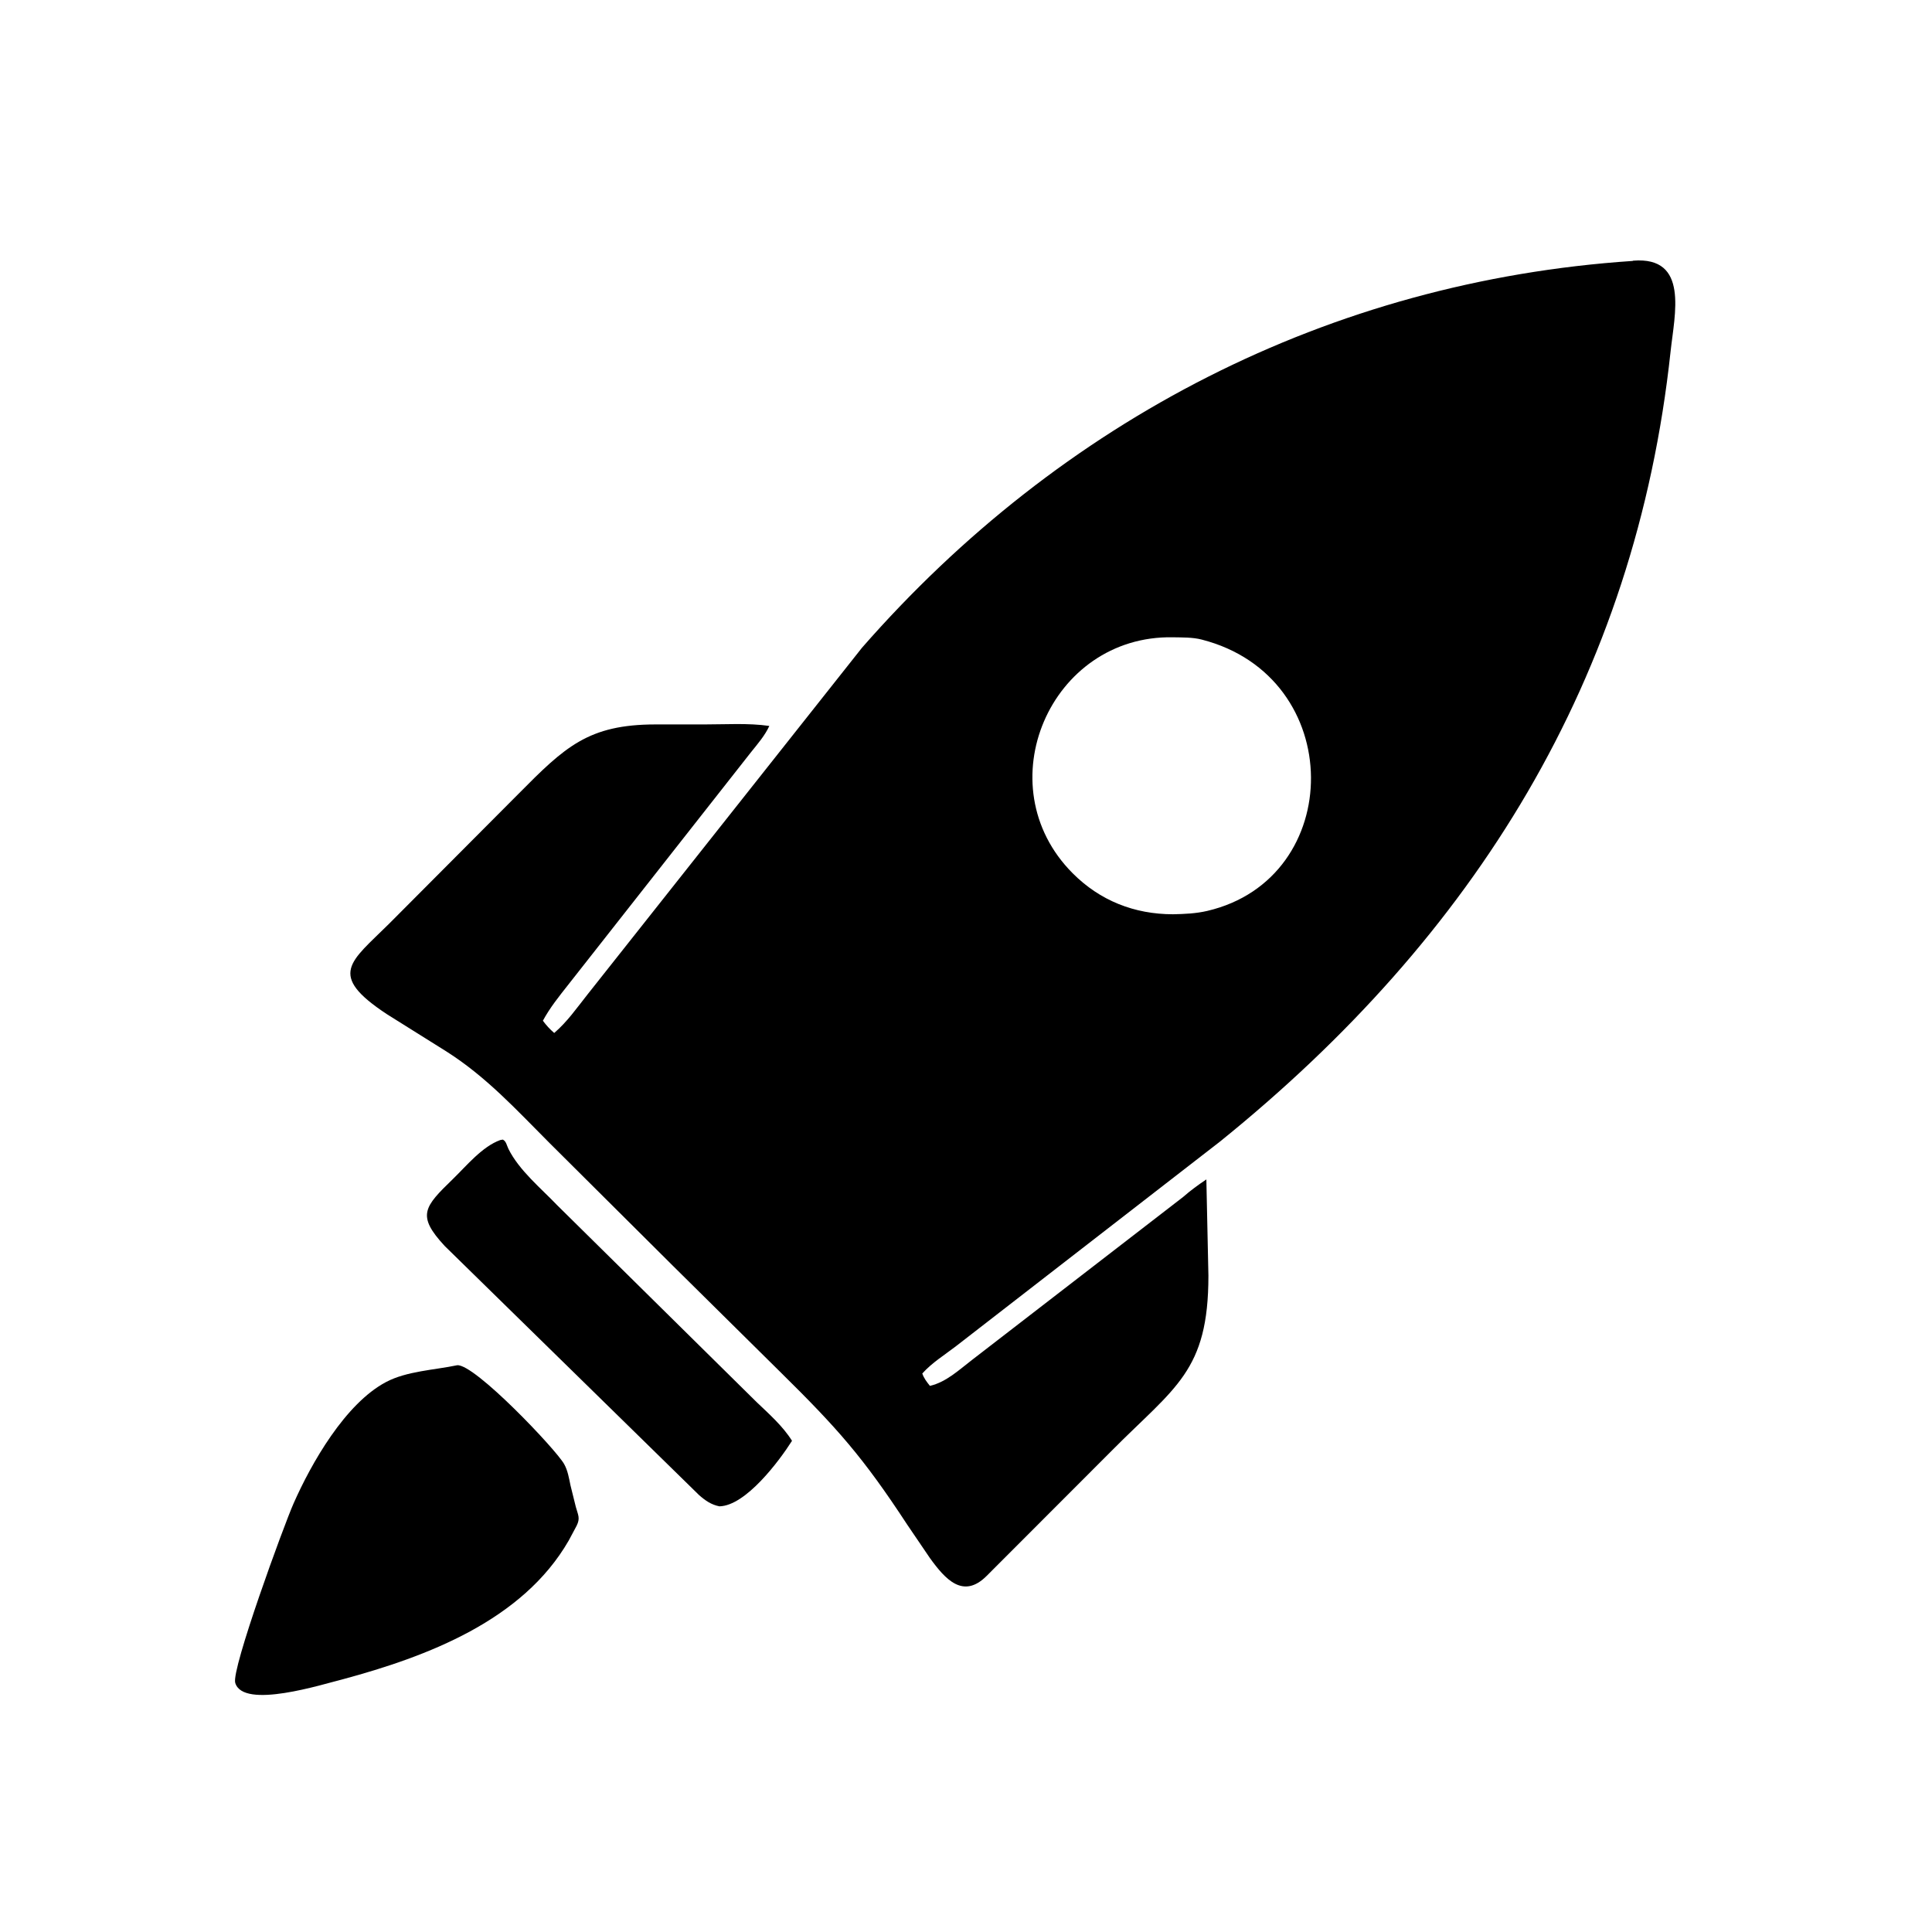
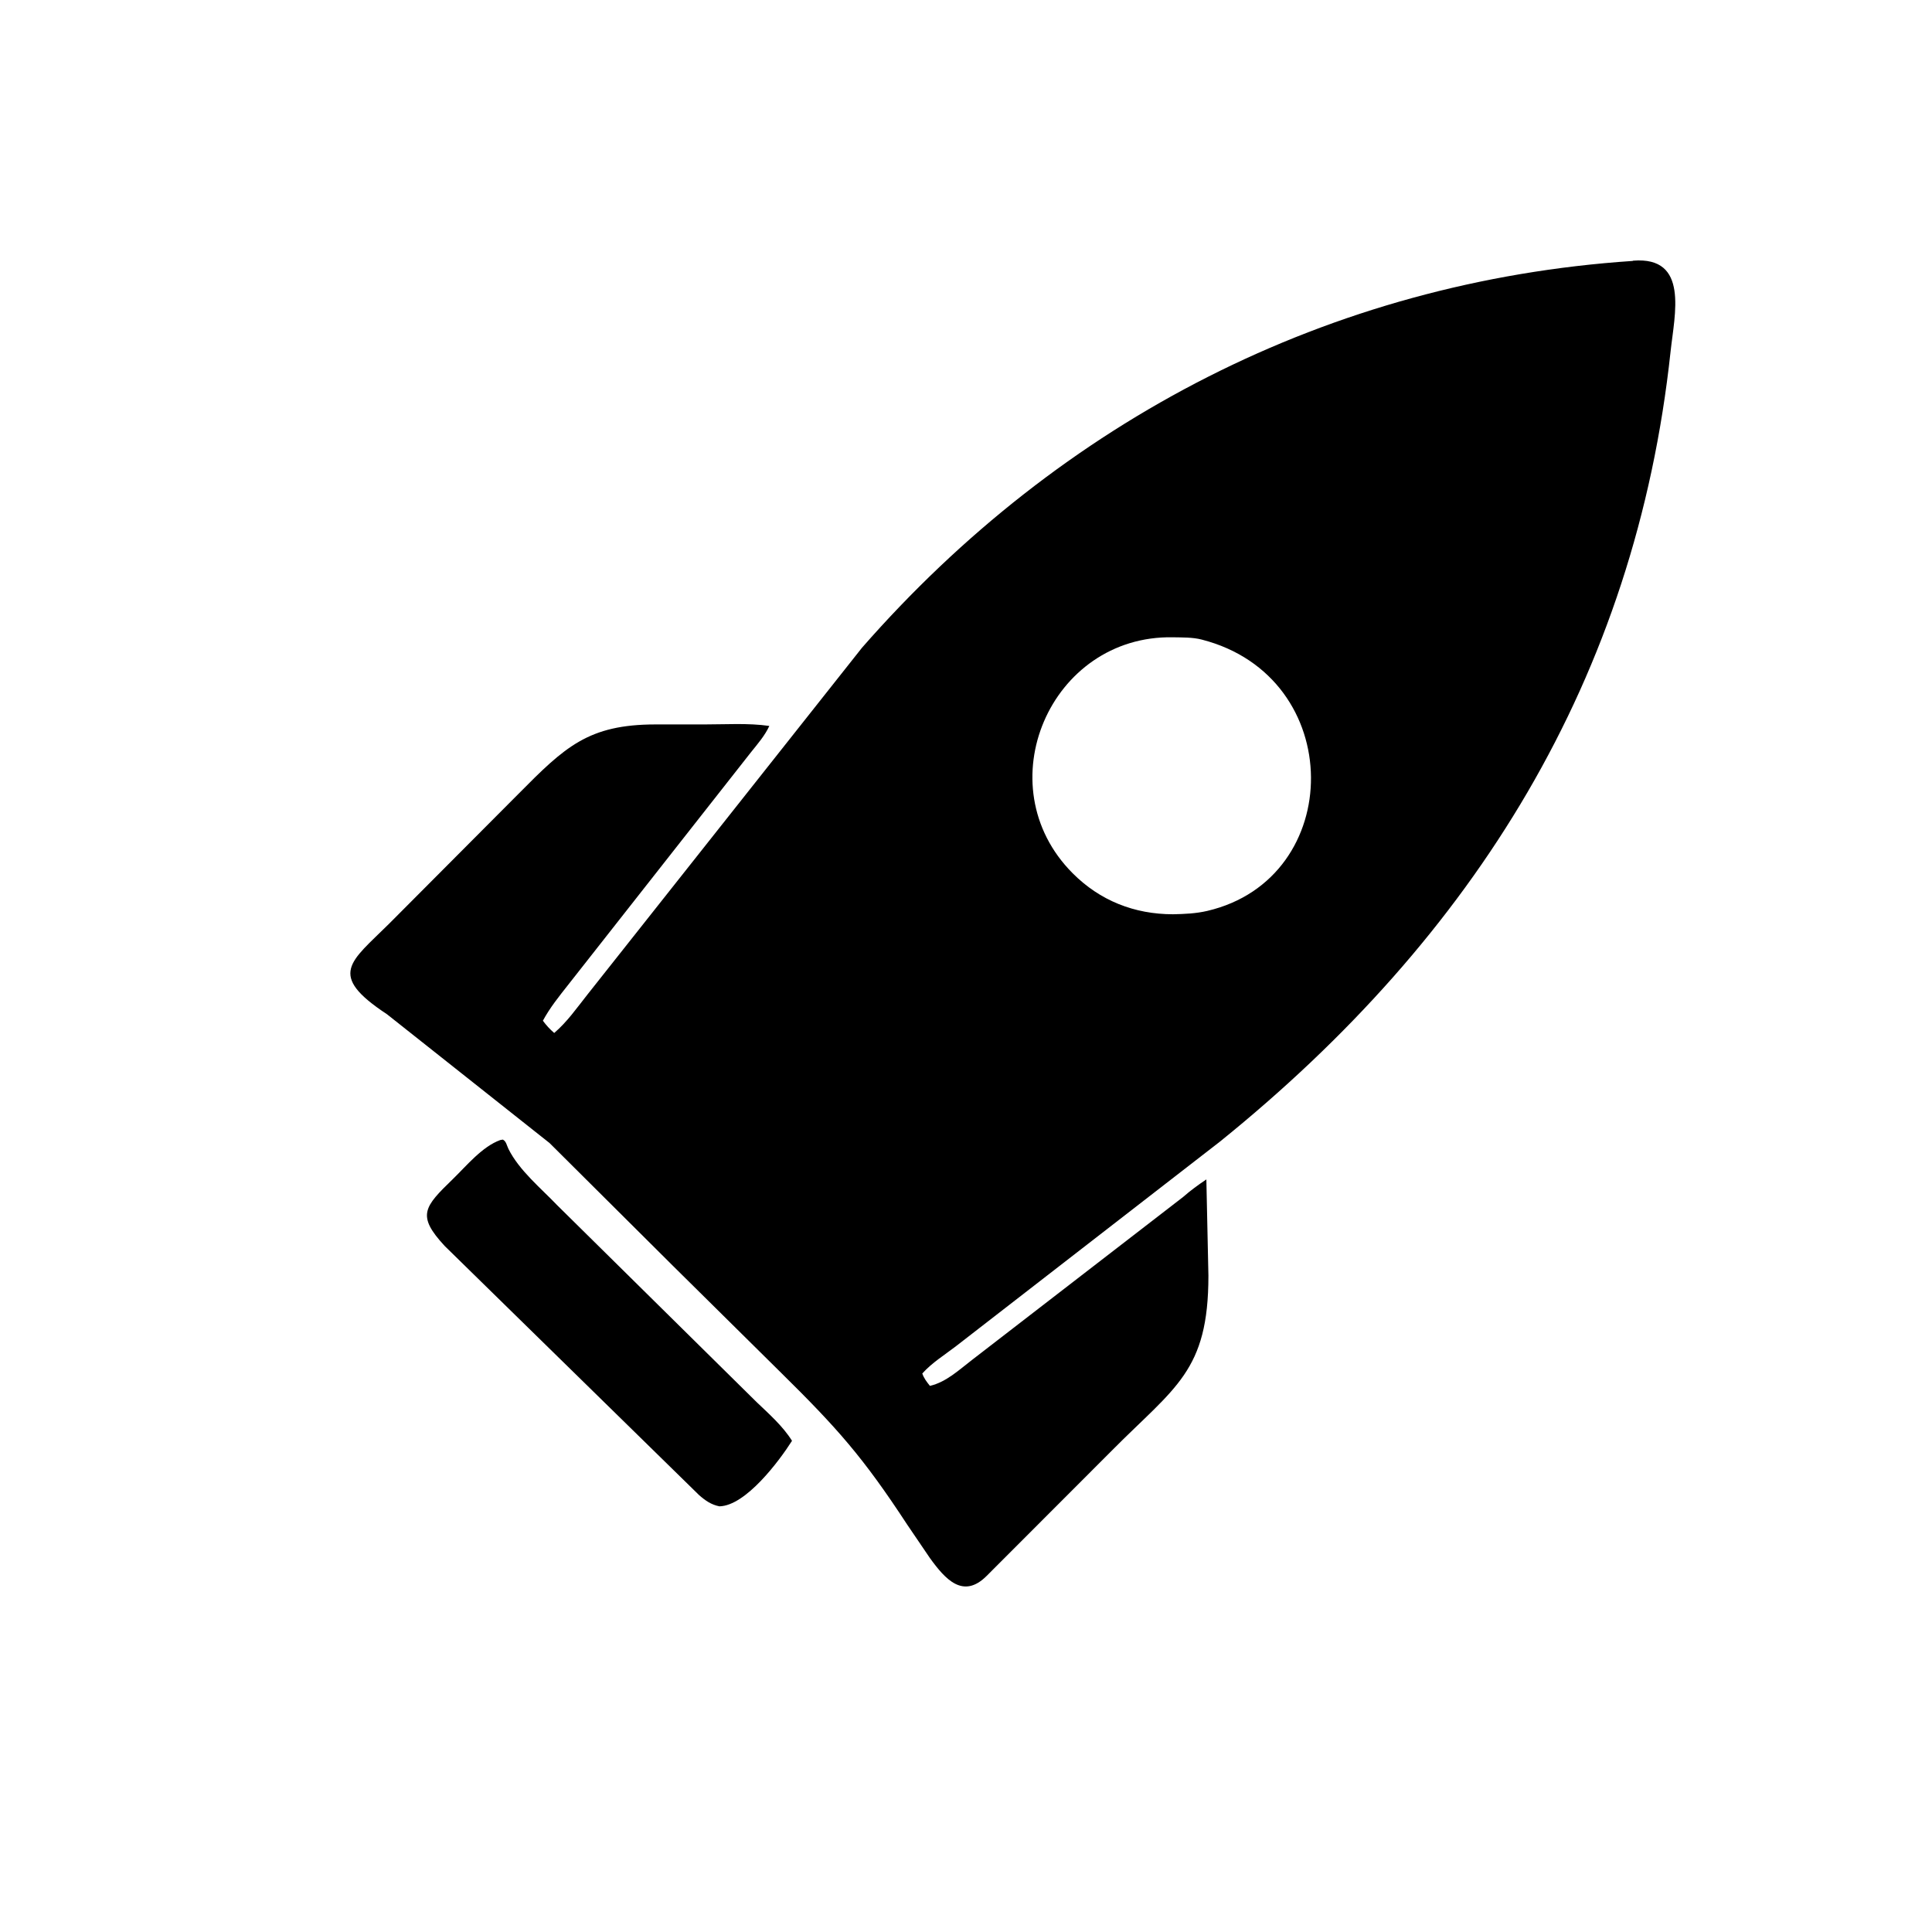
<svg xmlns="http://www.w3.org/2000/svg" version="1.1" style="display: block;" viewBox="0 0 2048 2048" width="640" height="640">
-   <path transform="translate(0,0)" fill="rgb(0,0,0)" d="M 713.5 1341.99 L 582.561 1211.68 C 547.355 1176.4 515.71 1141.62 473.302 1114.65 L 410.234 1075.15 C 346.387 1033.08 371.495 1019.92 412.444 979.21 L 549.321 841.806 C 599.089 791.474 623.701 768.005 694.94 767.924 L 746.337 767.929 C 768.928 767.954 793.18 766.277 815.503 769.531 C 810.948 779.636 802.925 788.831 796.025 797.456 L 602.311 1043.91 C 592.711 1056.1 582.84 1068.3 575.48 1082.01 C 579.149 1086.97 582.826 1090.96 587.487 1095 C 601.267 1083.2 611.499 1068.42 622.707 1054.27 L 913.768 686.601 C 1124.57 445.679 1409.3 298.151 1730.59 276.616 L 1731.29 276.322 C 1790.66 271.609 1775.11 333.159 1770.89 372.544 C 1733.71 719.021 1563.17 992.225 1293.35 1210.03 L 1013.45 1426.97 C 1001.26 1436.36 987.992 1444.46 977.659 1455.97 C 979.468 1461.17 982.395 1464.84 985.752 1469.09 C 1003.16 1465.05 1016.82 1451.94 1030.64 1441.38 L 1254.08 1268.9 C 1262.29 1261.73 1269.86 1256.23 1278.79 1250.24 L 1280.97 1352.24 C 1281.01 1453.92 1245.54 1470.16 1178.71 1537.57 L 1045.91 1670.51 C 1020.95 1695.47 1002.02 1674.15 985.665 1651.48 L 961.584 1616.03 C 914.939 1544.79 887.977 1514.27 826.375 1453.61 L 713.5 1341.99 z M 1243.33 675.554 C 1113.21 673.074 1044.33 832.653 1137.05 925.669 C 1166.08 954.795 1202.51 969.117 1243.39 969.157 C 1255.71 968.91 1267.71 968.414 1279.76 965.6 C 1426.57 931.339 1428.1 717.451 1273.8 677.96 C 1264.06 675.468 1253.34 675.757 1243.33 675.554 z" />
+   <path transform="translate(0,0)" fill="rgb(0,0,0)" d="M 713.5 1341.99 L 582.561 1211.68 L 410.234 1075.15 C 346.387 1033.08 371.495 1019.92 412.444 979.21 L 549.321 841.806 C 599.089 791.474 623.701 768.005 694.94 767.924 L 746.337 767.929 C 768.928 767.954 793.18 766.277 815.503 769.531 C 810.948 779.636 802.925 788.831 796.025 797.456 L 602.311 1043.91 C 592.711 1056.1 582.84 1068.3 575.48 1082.01 C 579.149 1086.97 582.826 1090.96 587.487 1095 C 601.267 1083.2 611.499 1068.42 622.707 1054.27 L 913.768 686.601 C 1124.57 445.679 1409.3 298.151 1730.59 276.616 L 1731.29 276.322 C 1790.66 271.609 1775.11 333.159 1770.89 372.544 C 1733.71 719.021 1563.17 992.225 1293.35 1210.03 L 1013.45 1426.97 C 1001.26 1436.36 987.992 1444.46 977.659 1455.97 C 979.468 1461.17 982.395 1464.84 985.752 1469.09 C 1003.16 1465.05 1016.82 1451.94 1030.64 1441.38 L 1254.08 1268.9 C 1262.29 1261.73 1269.86 1256.23 1278.79 1250.24 L 1280.97 1352.24 C 1281.01 1453.92 1245.54 1470.16 1178.71 1537.57 L 1045.91 1670.51 C 1020.95 1695.47 1002.02 1674.15 985.665 1651.48 L 961.584 1616.03 C 914.939 1544.79 887.977 1514.27 826.375 1453.61 L 713.5 1341.99 z M 1243.33 675.554 C 1113.21 673.074 1044.33 832.653 1137.05 925.669 C 1166.08 954.795 1202.51 969.117 1243.39 969.157 C 1255.71 968.91 1267.71 968.414 1279.76 965.6 C 1426.57 931.339 1428.1 717.451 1273.8 677.96 C 1264.06 675.468 1253.34 675.757 1243.33 675.554 z" />
  <path transform="translate(0,0)" fill="rgb(0,0,0)" d="M 762.619 1596.77 C 753.952 1595.07 747.634 1590.66 741.056 1584.87 L 471.437 1320.83 C 441.386 1288.39 449.495 1279.52 480.178 1249.73 C 494.612 1235.72 511.118 1215.42 530.282 1208.5 L 533.012 1208.03 C 536.563 1209.63 537.24 1214.37 538.962 1217.85 C 550.296 1240.7 573.386 1259.52 590.771 1277.72 L 802.051 1486.29 C 815.348 1499.01 829.734 1511.61 839.565 1527.31 C 826.073 1548.6 790.57 1596.18 762.619 1596.77 z" />
-   <path transform="translate(0,0)" fill="rgb(0,0,0)" d="M 363.193 1780.16 C 342.759 1785.13 257.653 1812.51 249.345 1783.84 C 245.139 1769.33 300.811 1617.25 311.171 1593.78 C 329.929 1551.29 365.888 1487.88 409.291 1464.98 C 431.266 1453.39 460.485 1452.29 484.669 1447.2 C 503.23 1445.72 589.216 1536.37 597.959 1551.87 C 601.876 1558.81 603.109 1566.73 604.717 1574.44 L 610.421 1597.46 C 612.828 1606.18 615.265 1609.31 611.224 1617.4 L 602.894 1633 C 554.042 1717.85 452.828 1755.96 363.193 1780.16 z" />
</svg>